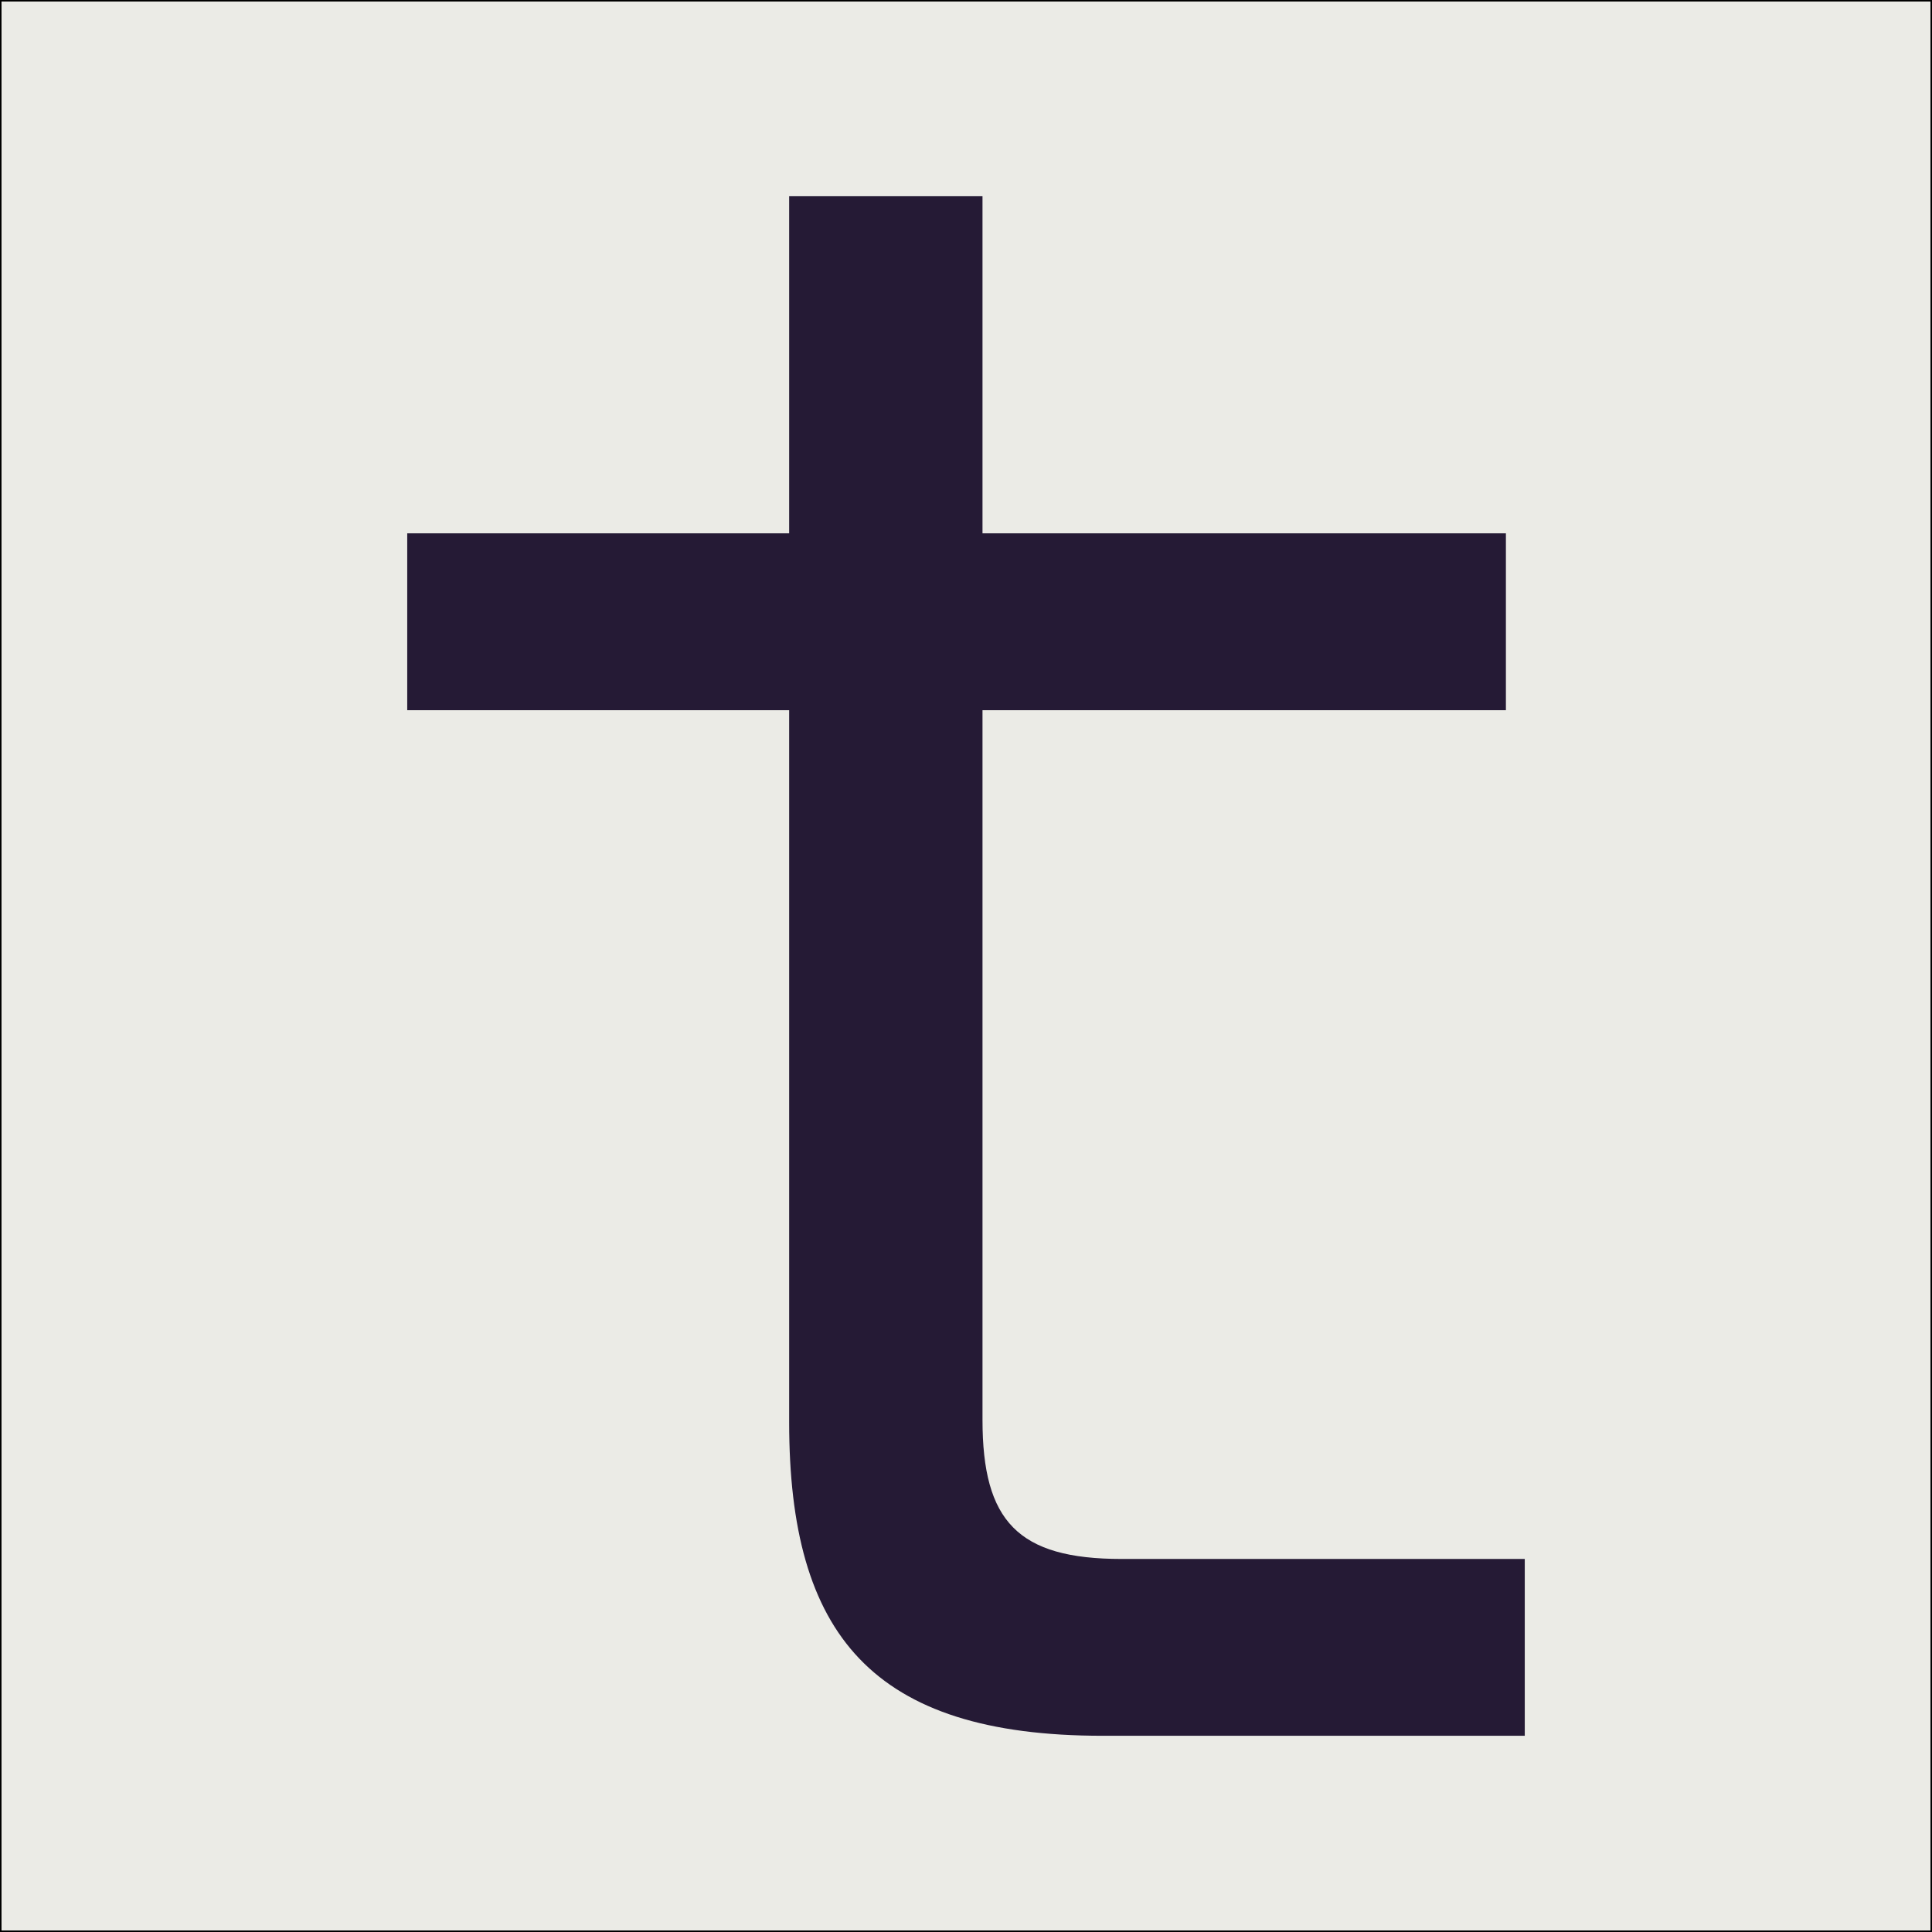
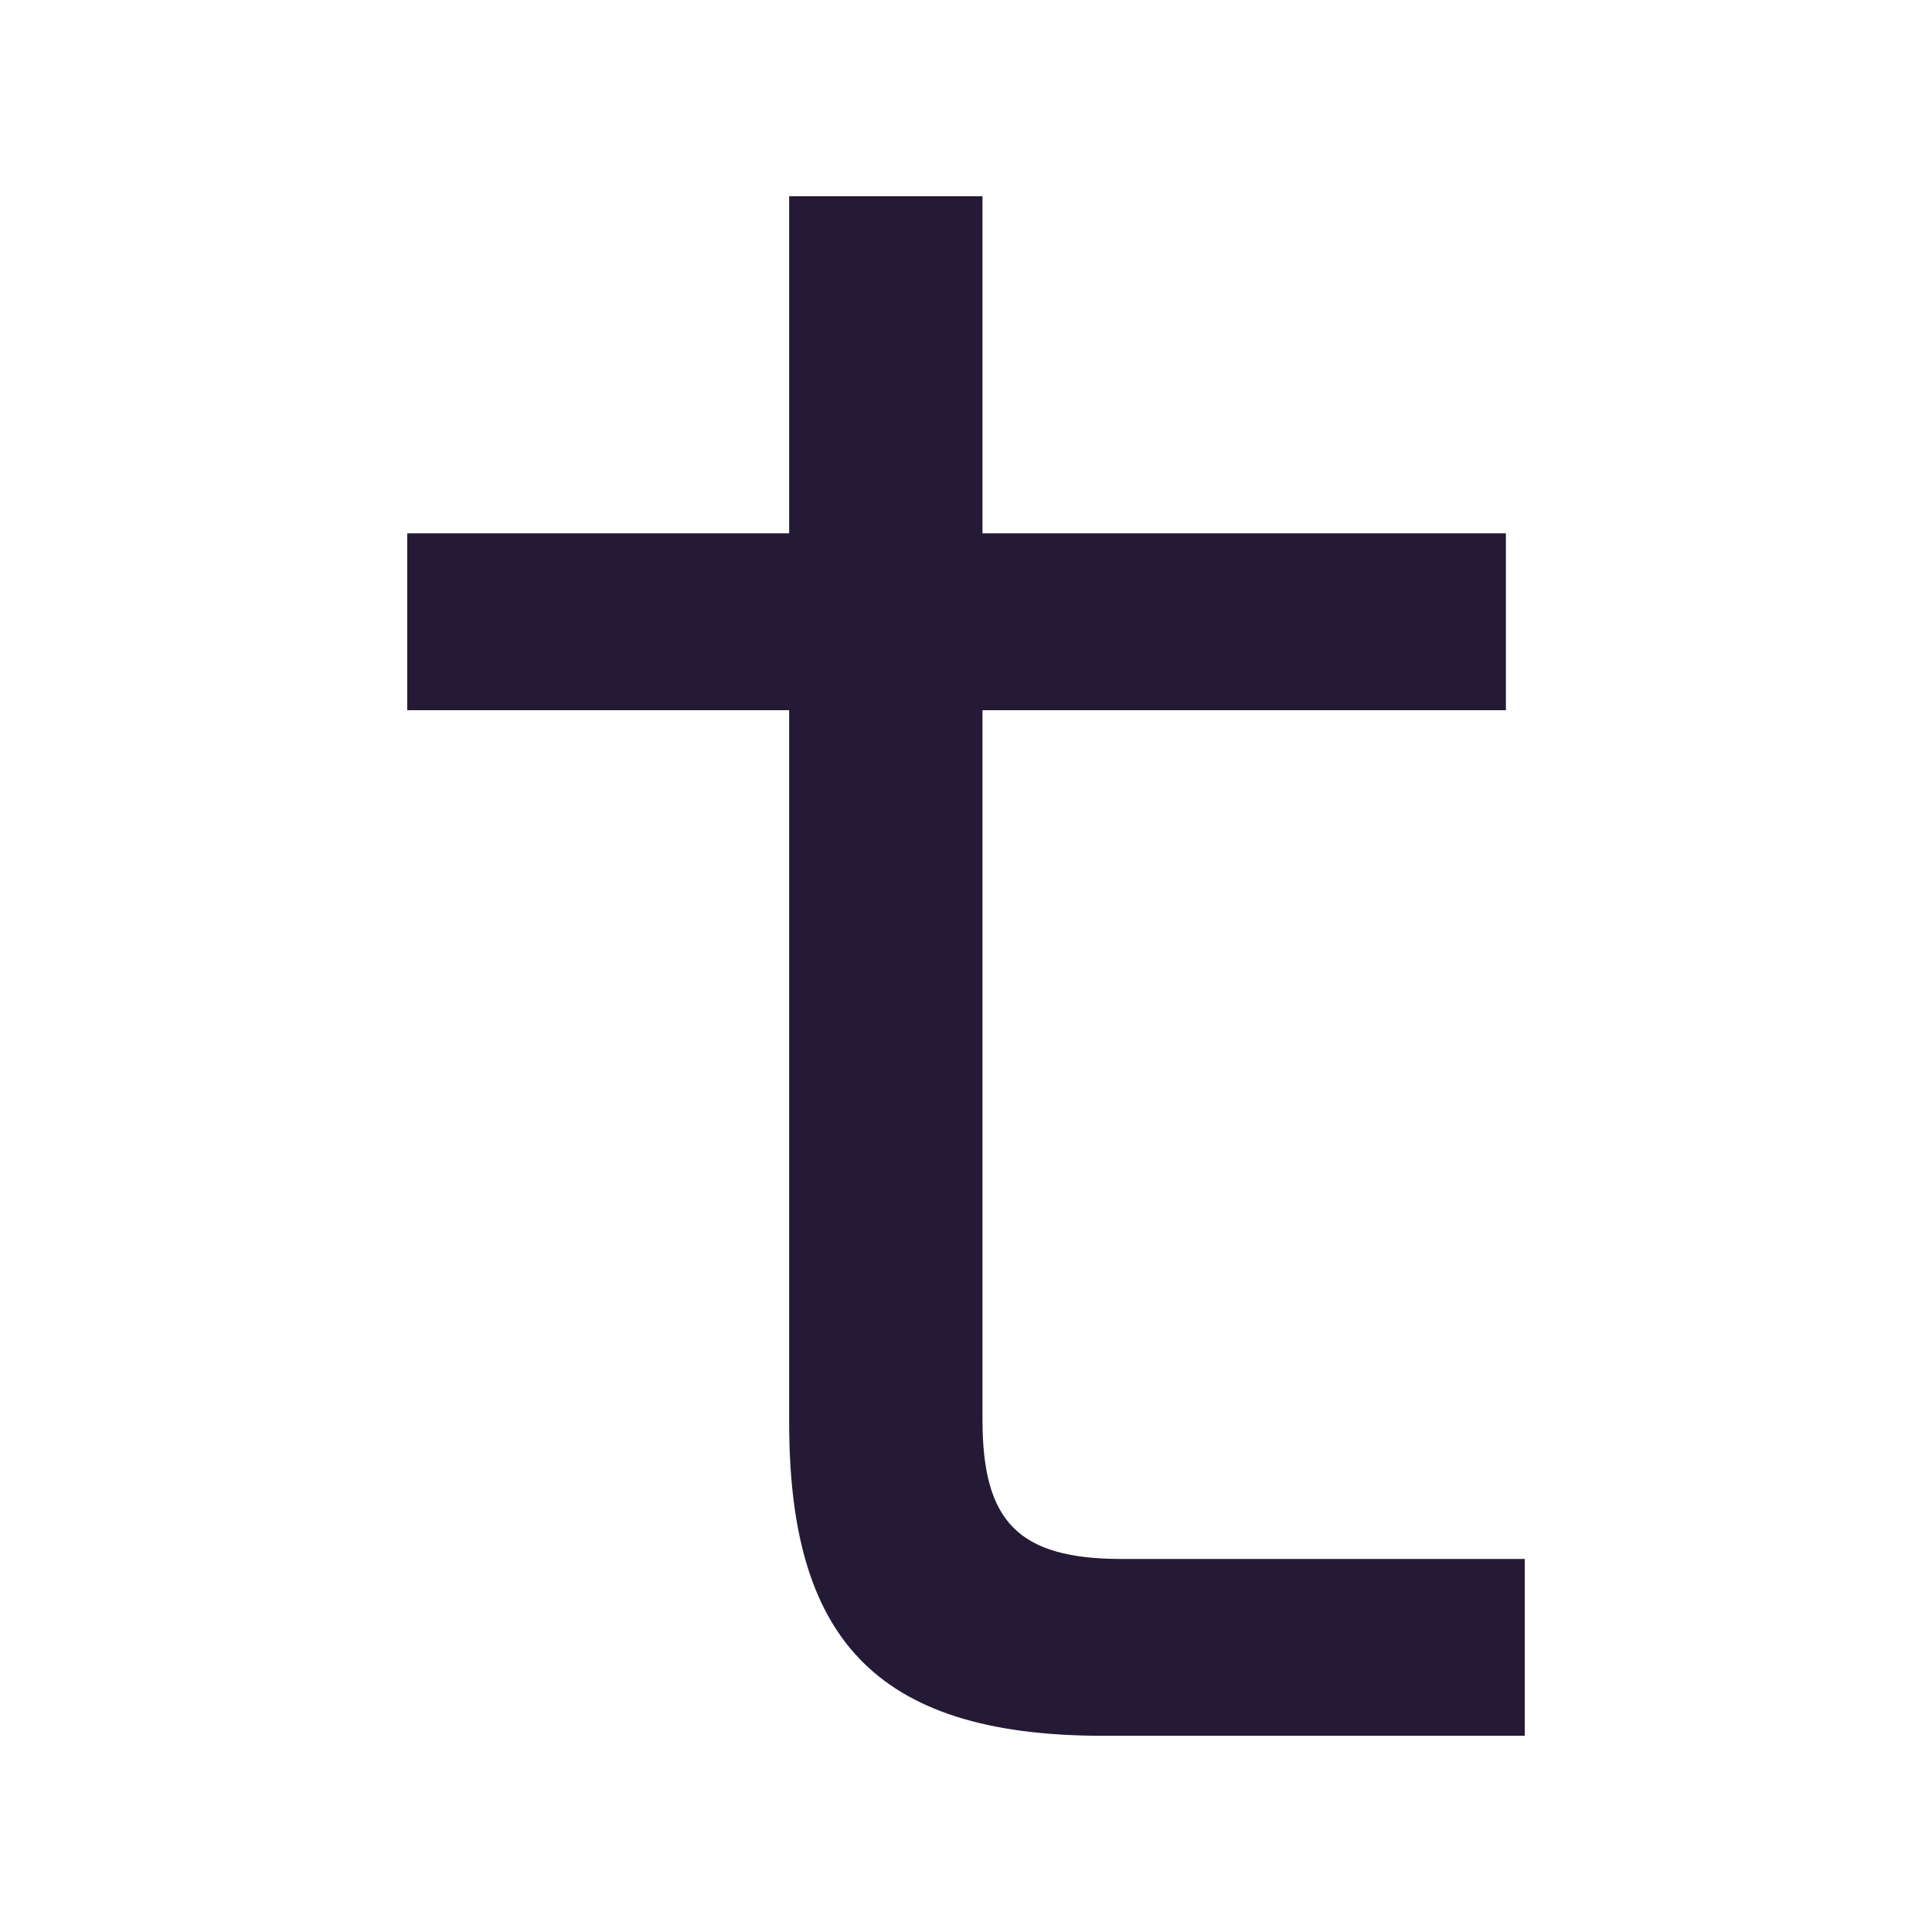
<svg xmlns="http://www.w3.org/2000/svg" version="1.1" width="640" height="640">
  <svg viewBox="0 0 640 640">
    <defs>
      <filter id="SvgjsFilter1000" x="49" y="-24" width="85" height="70" filterUnits="userSpaceOnUse" color-interpolation-filters="sRGB">
        <feFlood flood-opacity="0" result="BackgroundImageFix" />
        <feGaussianBlur in="BackgroundImageFix" stdDeviation="12" />
        <feComposite in2="SourceAlpha" operator="in" result="effect1_backgroundBlur_3286_923" />
        <feBlend mode="normal" in="SourceGraphic" in2="effect1_backgroundBlur_3286_923" result="shape" />
      </filter>
    </defs>
-     <rect width="640" height="640" style="stroke: rgb(0, 0, 0); fill: rgb(235, 235, 230);" transform="matrix(1, 0, 0, 1, 2.842170943040401e-14, 5.684341886080802e-14)" />
    <path d="M 505.098 575 L 365.296 575 C 288.759 575 261.418 541.416 261.418 471.121 L 261.418 235.266 L 134.9 235.266 L 134.9 176.678 L 261.418 176.678 L 261.418 65 L 325.466 65 L 325.466 176.678 L 498.851 176.678 L 498.851 235.266 L 325.466 235.266 L 325.466 470.349 C 325.466 503.926 337.183 516.425 371.54 516.425 L 505.098 516.425 L 505.098 575 Z" fill="#251A35" style="" transform="matrix(1, 0, 0, 1, 2.842170943040401e-14, 5.684341886080802e-14)" />
    <g filter="url(#filter0_b_3286_923)" transform="matrix(3.199, 0, 0, 3.199, 32.766, 71.921)" style="" />
  </svg>
  <style>@media (prefers-color-scheme: light) { :root { filter: none; } }
@media (prefers-color-scheme: dark) { :root { filter: invert(100%); } }
</style>
</svg>